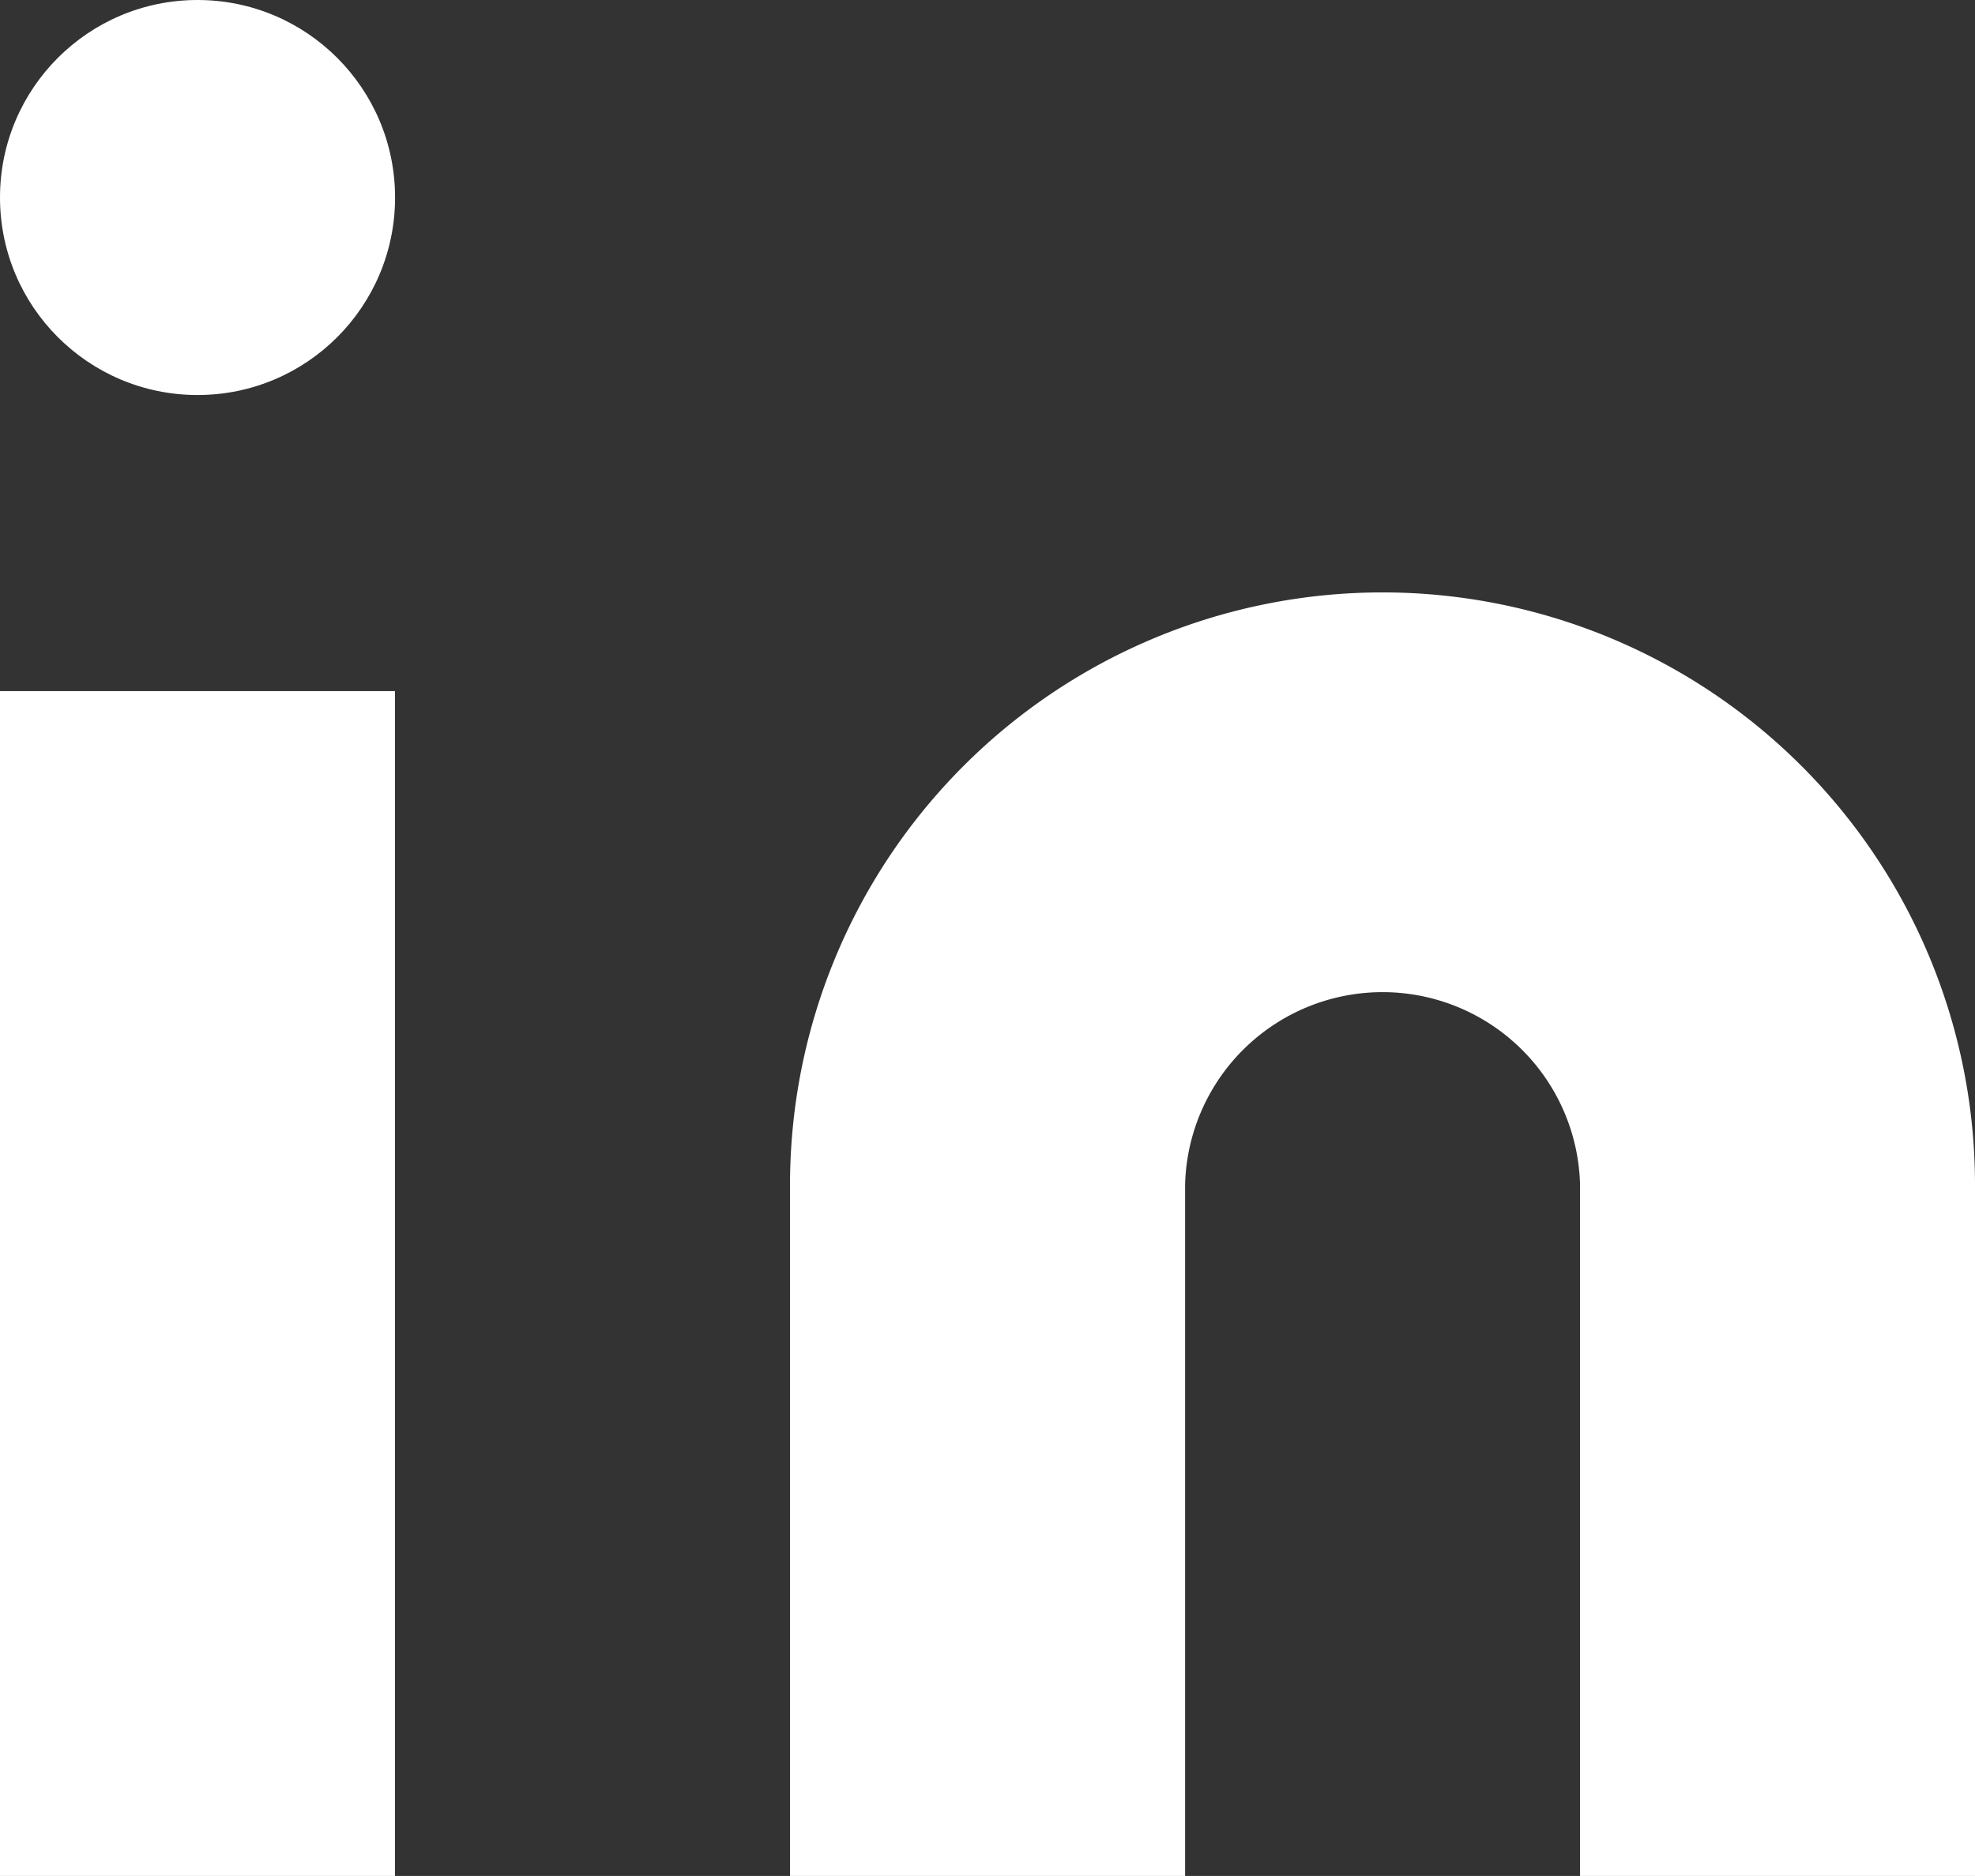
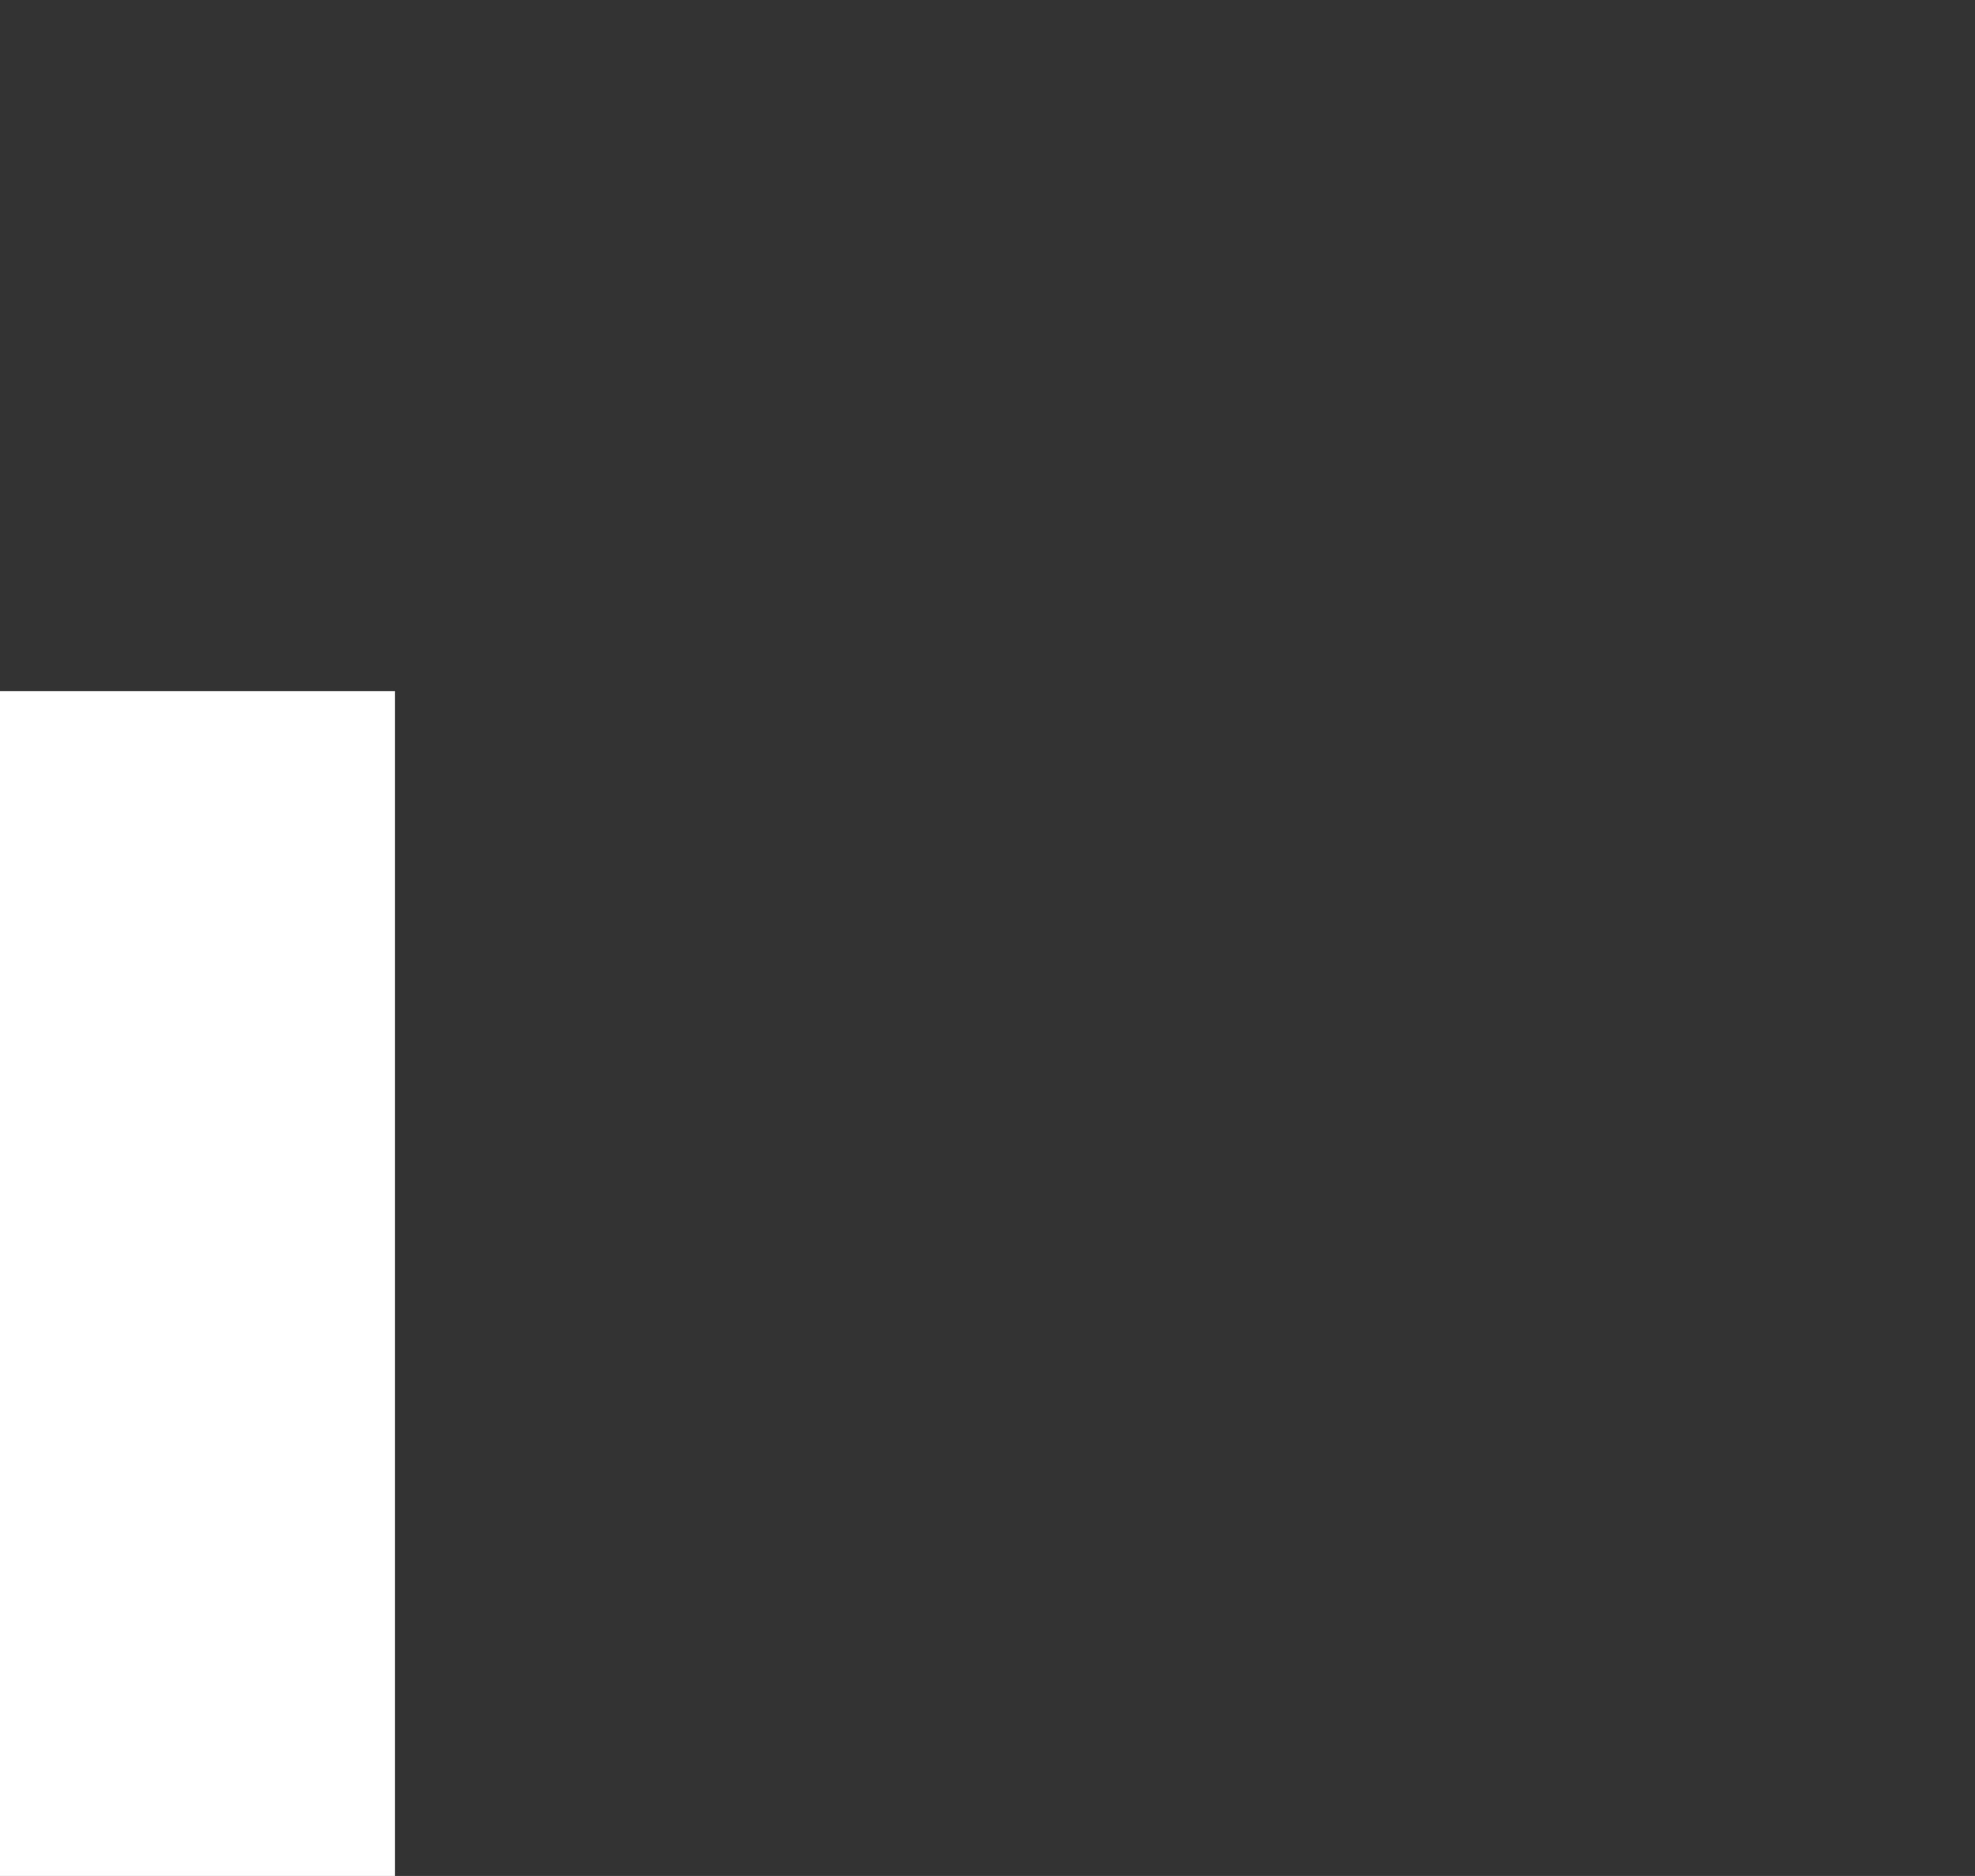
<svg xmlns="http://www.w3.org/2000/svg" id="Icon" width="16.667" height="15.833" viewBox="0 0 16.667 15.833">
  <rect x="0" y="0" width="16.667" height="15.833" fill="#333333" stroke="none" />
-   <path id="_6ca614b5-ae75-4a6f-becf-47ec52c84765" data-name="6ca614b5-ae75-4a6f-becf-47ec52c84765" d="M15,8a5,5,0,0,1,5,5v5.833H16.667V13a1.667,1.667,0,0,0-3.333,0v5.833H10V13A5,5,0,0,1,15,8Z" transform="translate(-3.333 -3)" fill="#fff" />
  <rect id="e6098294-915f-4c89-912e-89a32eb5127a" width="3.333" height="10" transform="translate(0 5.833)" fill="#fff" />
-   <circle id="ebff8e32-1efd-44b3-b2de-ffc2d2722312" cx="1.667" cy="1.667" r="1.667" fill="#fff" />
</svg>